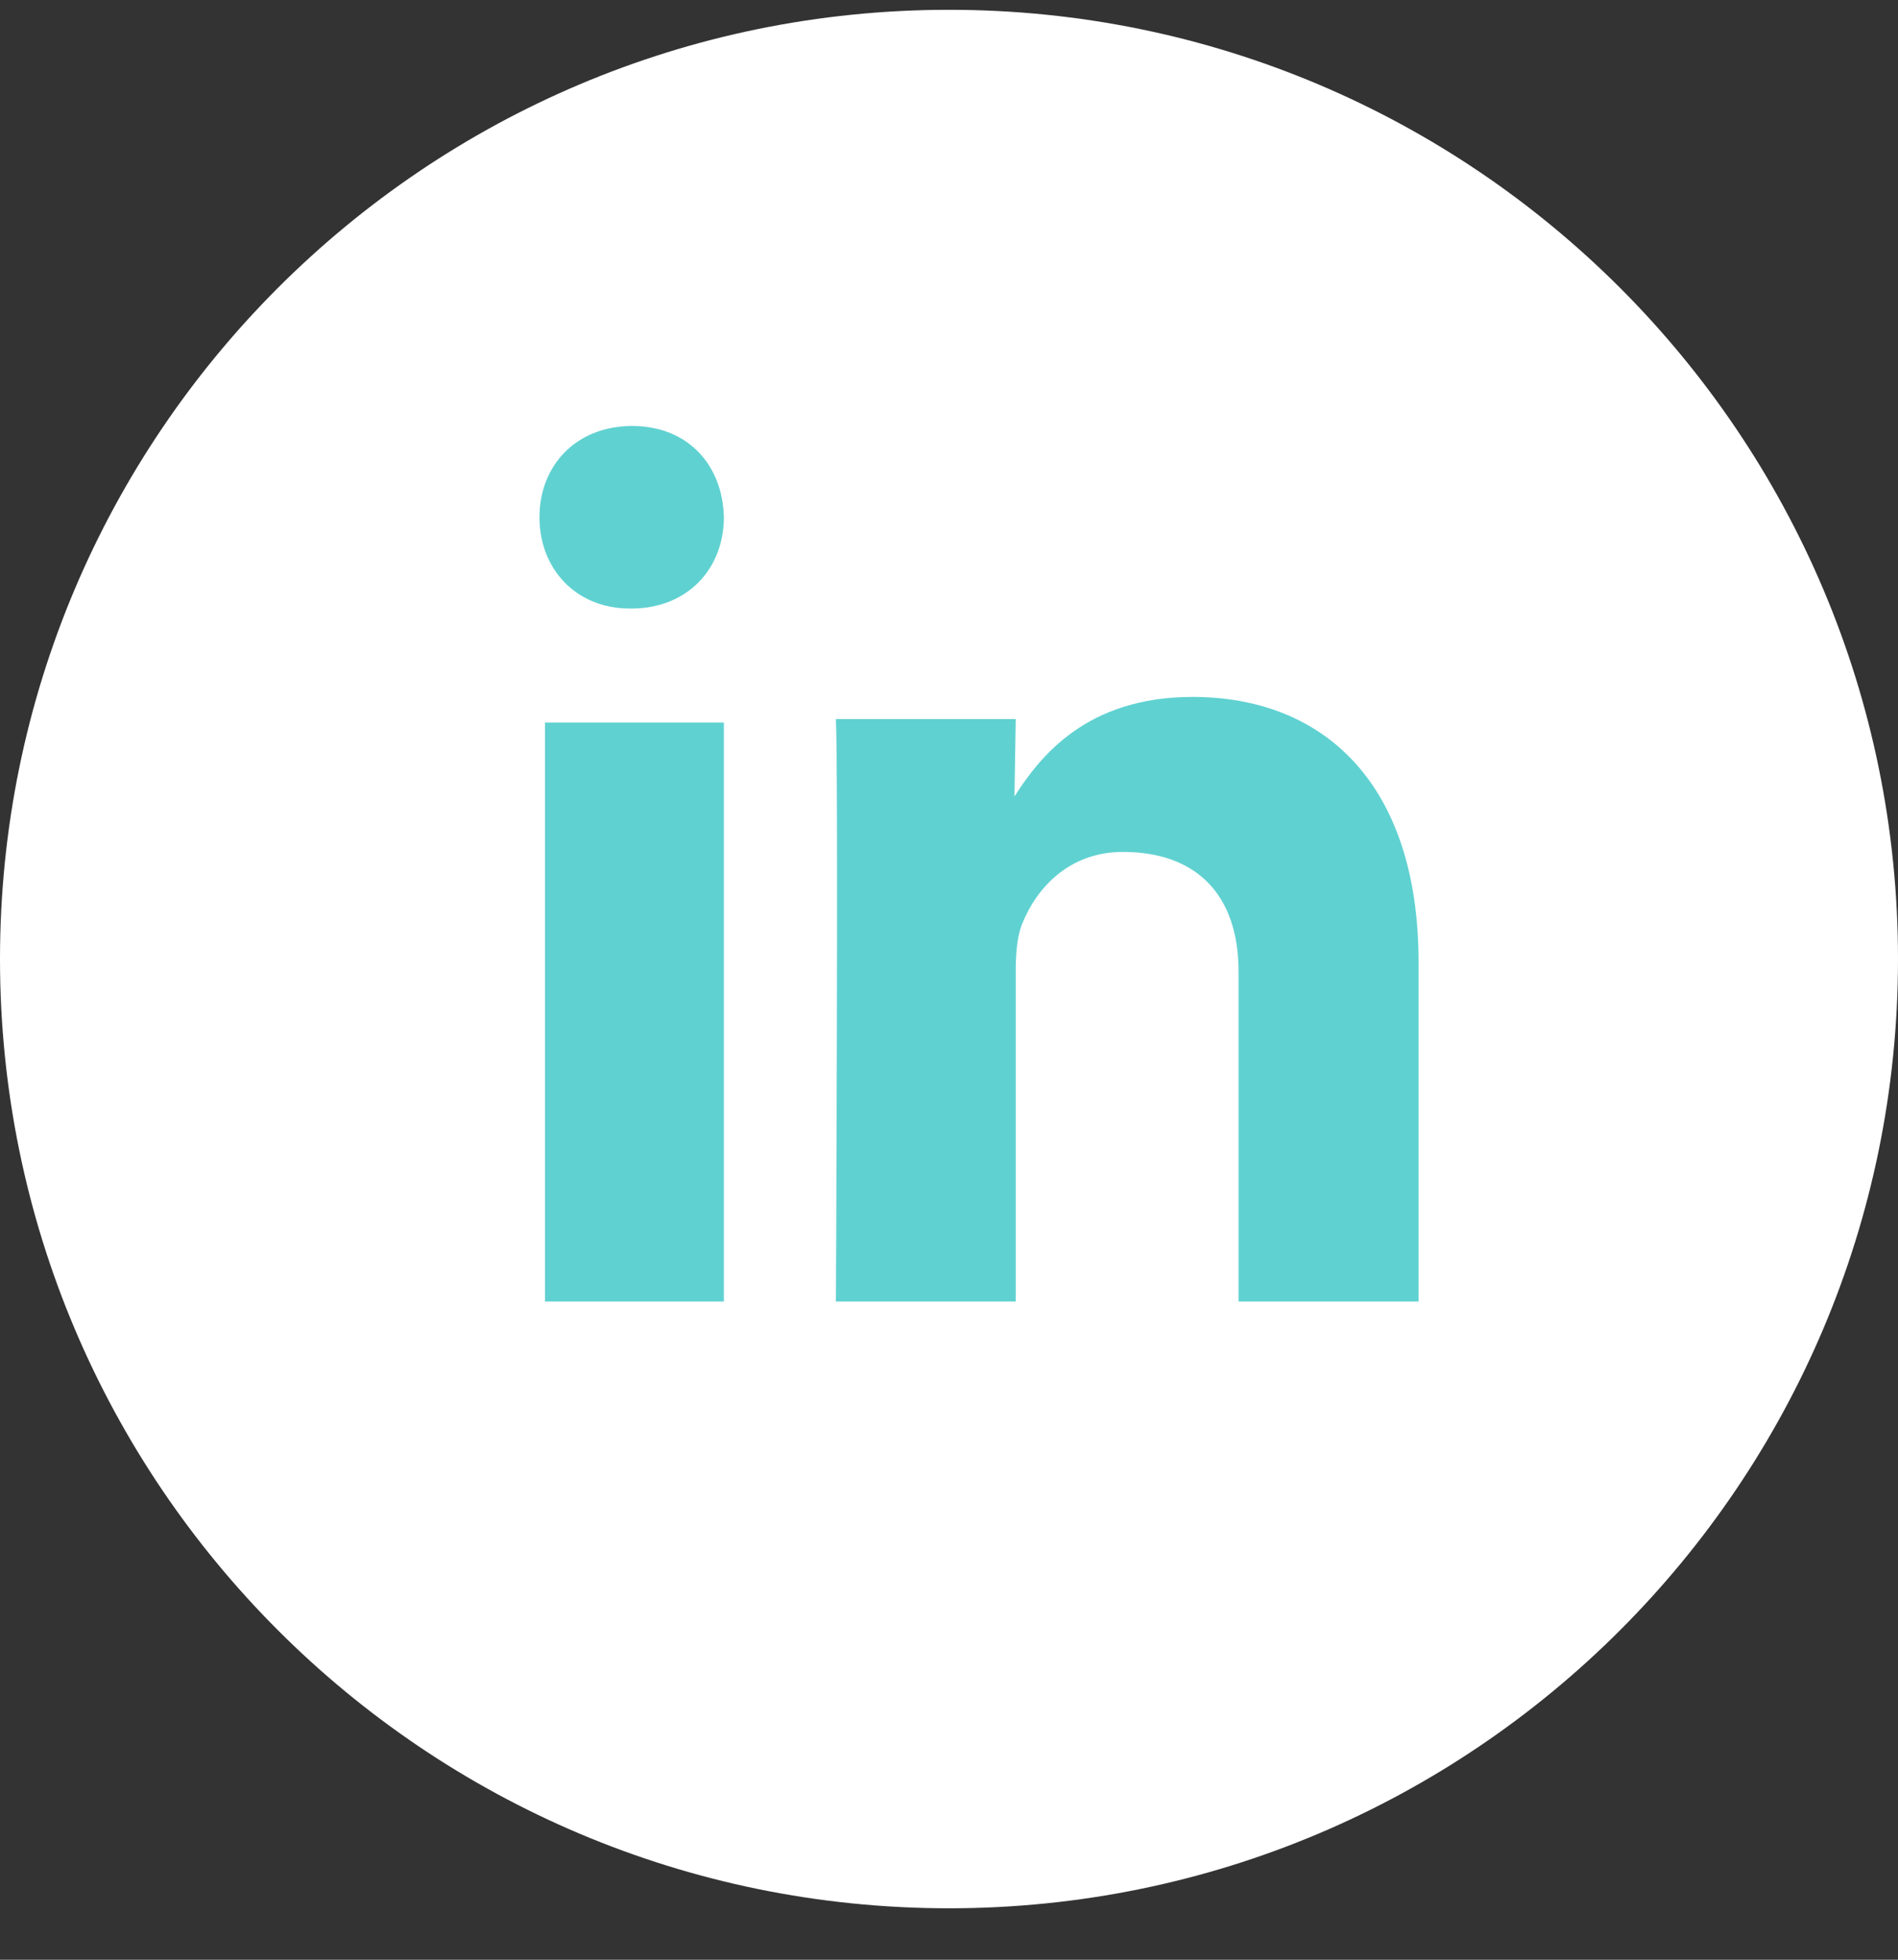
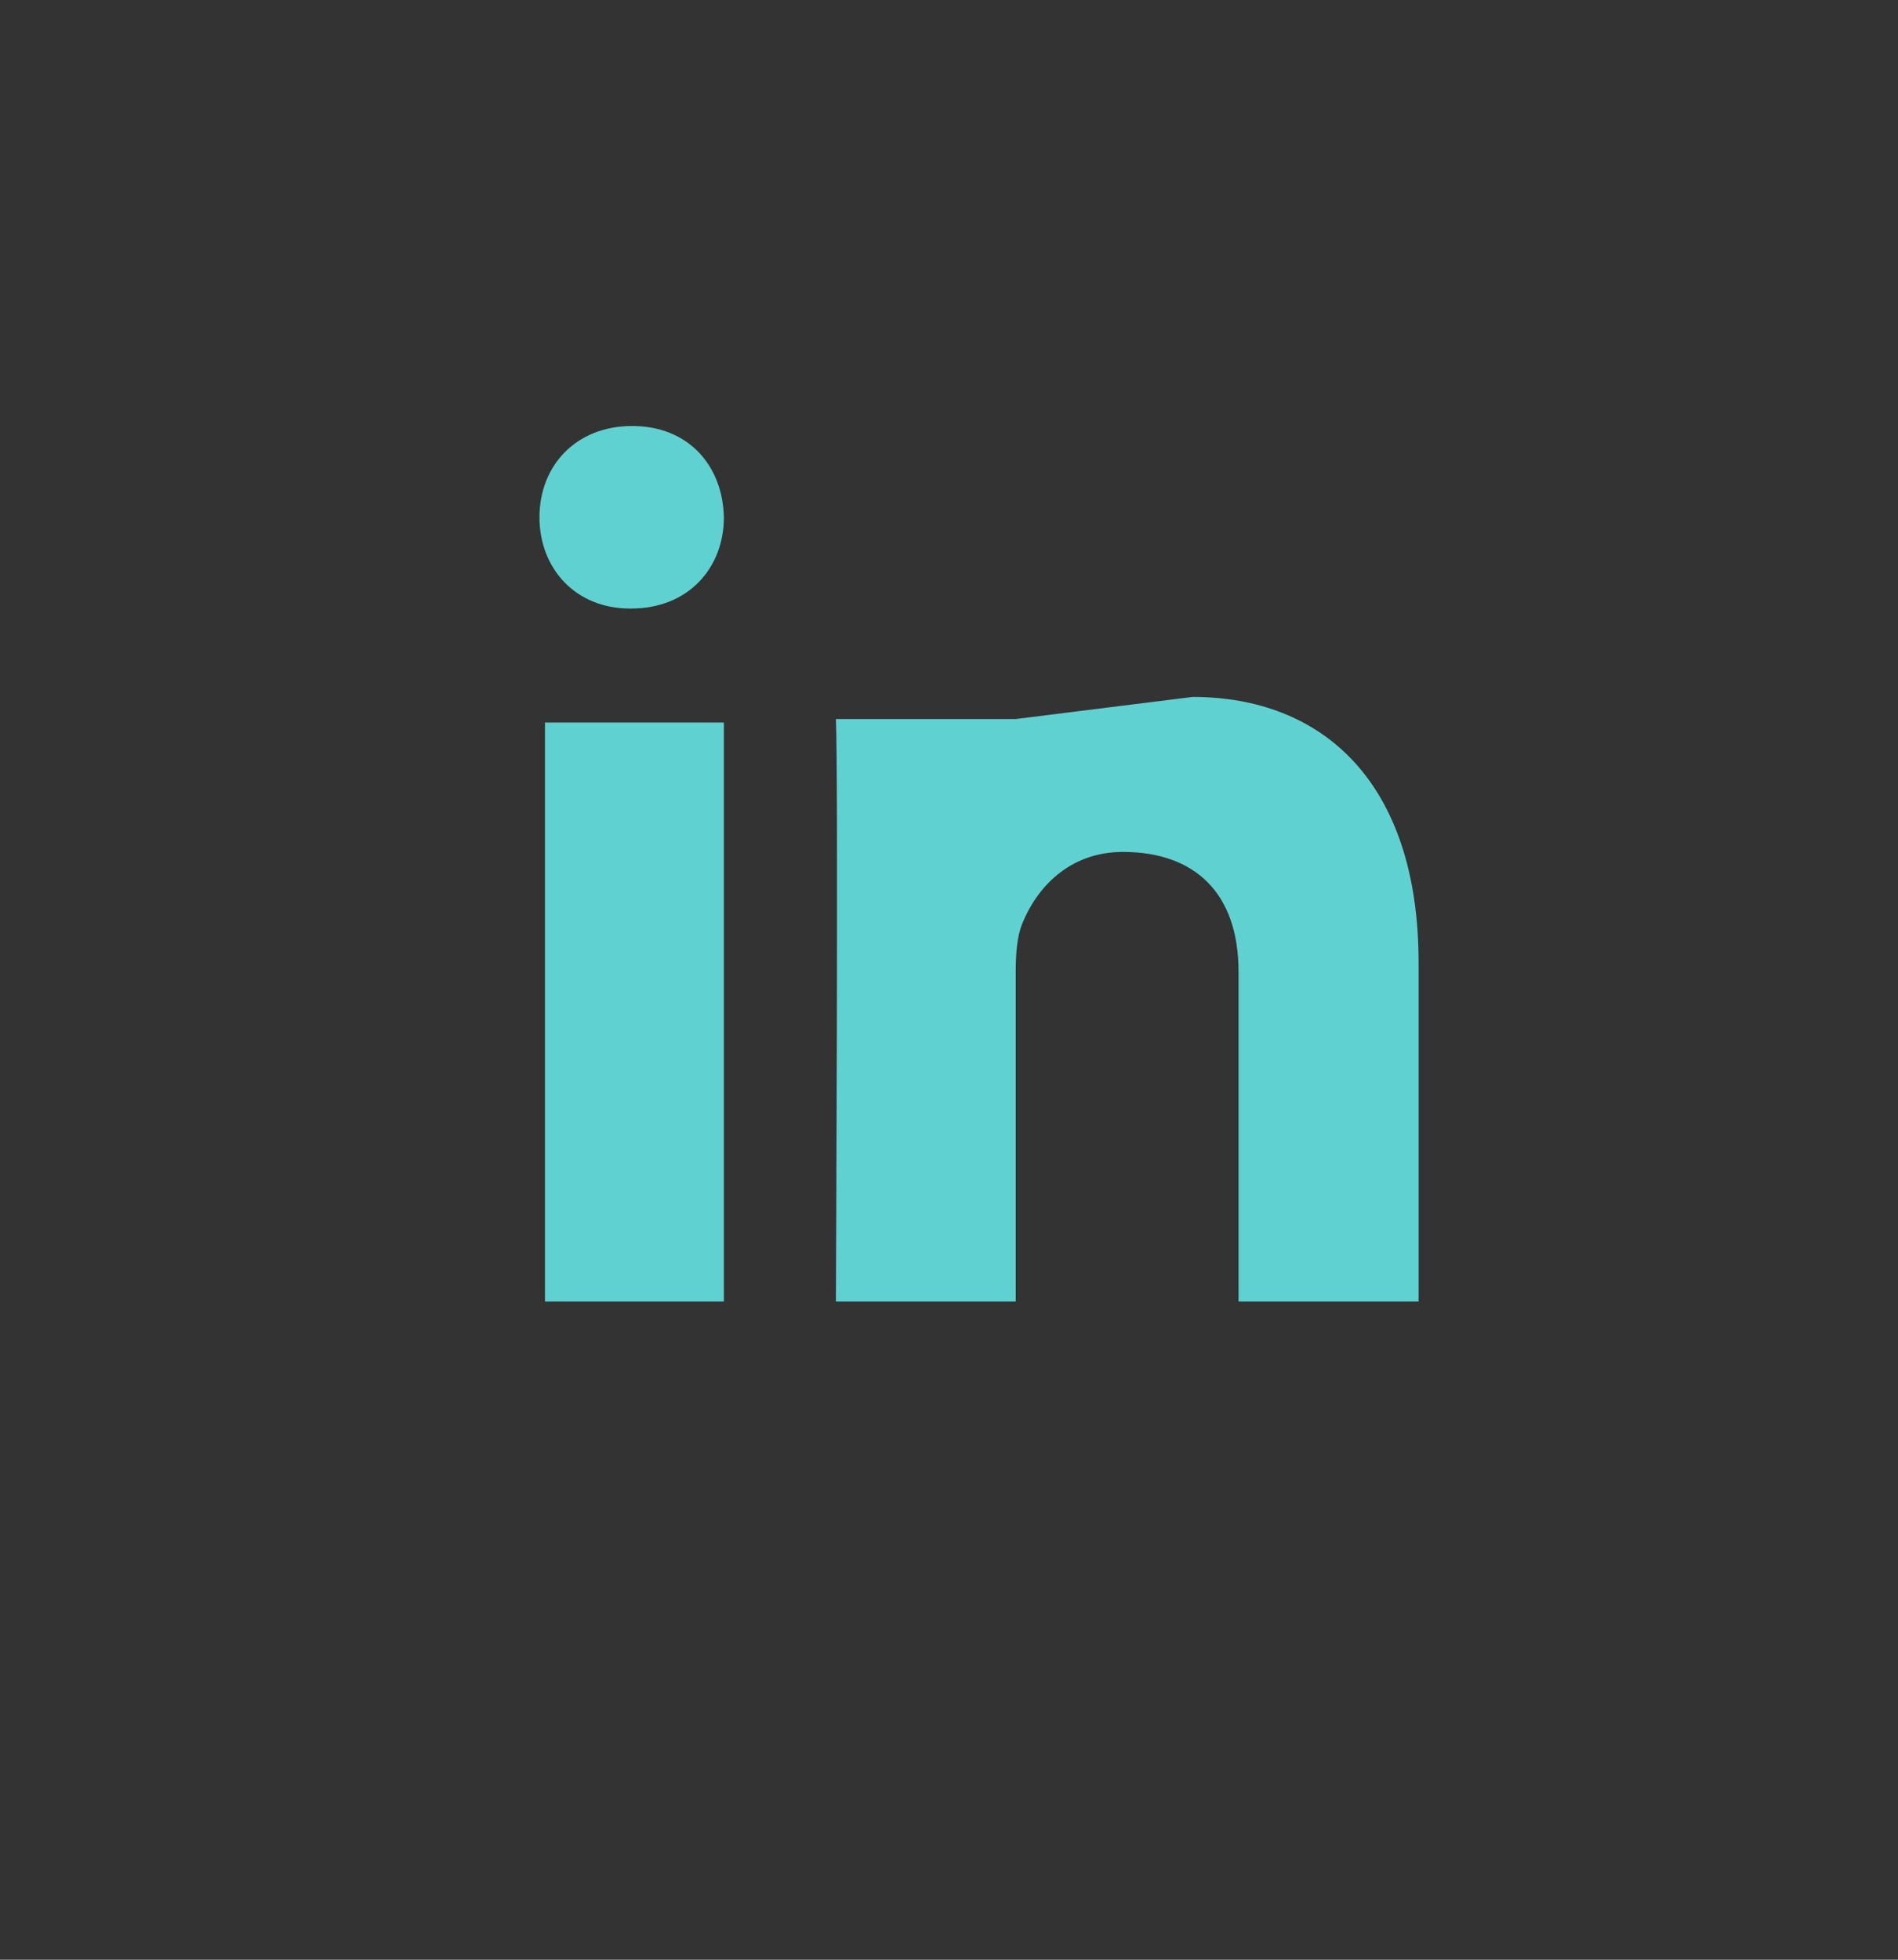
<svg xmlns="http://www.w3.org/2000/svg" width="31" height="32" viewBox="0 0 31 32" fill="none">
  <rect x="0" y="0" width="31" height="32" fill="#333333" stroke="none" />
  <g clip-path="url(#clip0_494_1514)">
-     <path fill-rule="evenodd" clip-rule="evenodd" d="M15.5 31.16C24.06 31.16 31 24.221 31 15.66C31 7.1 24.06 0.16 15.5 0.16C6.94 0.16 0 7.1 0 15.66C0 24.221 6.94 31.16 15.5 31.16Z" fill="white" />
-     <path fill-rule="evenodd" clip-rule="evenodd" d="M11.823 21.252V11.798H8.901V21.252H11.823ZM11.823 8.447C11.805 7.601 11.242 6.956 10.325 6.956C9.409 6.956 8.811 7.601 8.811 8.447C8.811 9.274 9.392 9.937 10.29 9.937H10.308C11.242 9.937 11.823 9.274 11.823 8.447ZM16.59 21.252V15.866C16.59 15.577 16.611 15.289 16.696 15.083C16.927 14.507 17.455 13.911 18.341 13.911C19.501 13.911 20.229 14.569 20.229 15.866V21.252H23.17V15.721C23.17 12.759 21.589 11.38 19.479 11.38C17.75 11.38 16.99 12.347 16.569 13.005L16.59 11.741H13.653C13.695 12.646 13.653 21.252 13.653 21.252H16.59Z" fill="#60D1D1" />
+     <path fill-rule="evenodd" clip-rule="evenodd" d="M11.823 21.252V11.798H8.901V21.252H11.823ZM11.823 8.447C11.805 7.601 11.242 6.956 10.325 6.956C9.409 6.956 8.811 7.601 8.811 8.447C8.811 9.274 9.392 9.937 10.29 9.937H10.308C11.242 9.937 11.823 9.274 11.823 8.447ZM16.59 21.252V15.866C16.59 15.577 16.611 15.289 16.696 15.083C16.927 14.507 17.455 13.911 18.341 13.911C19.501 13.911 20.229 14.569 20.229 15.866V21.252H23.17V15.721C23.17 12.759 21.589 11.38 19.479 11.38L16.59 11.741H13.653C13.695 12.646 13.653 21.252 13.653 21.252H16.59Z" fill="#60D1D1" />
  </g>
  <defs>
    <clipPath id="clip0_494_1514">
      <rect width="31" height="31" fill="white" transform="translate(0 0.16)" />
    </clipPath>
  </defs>
</svg>